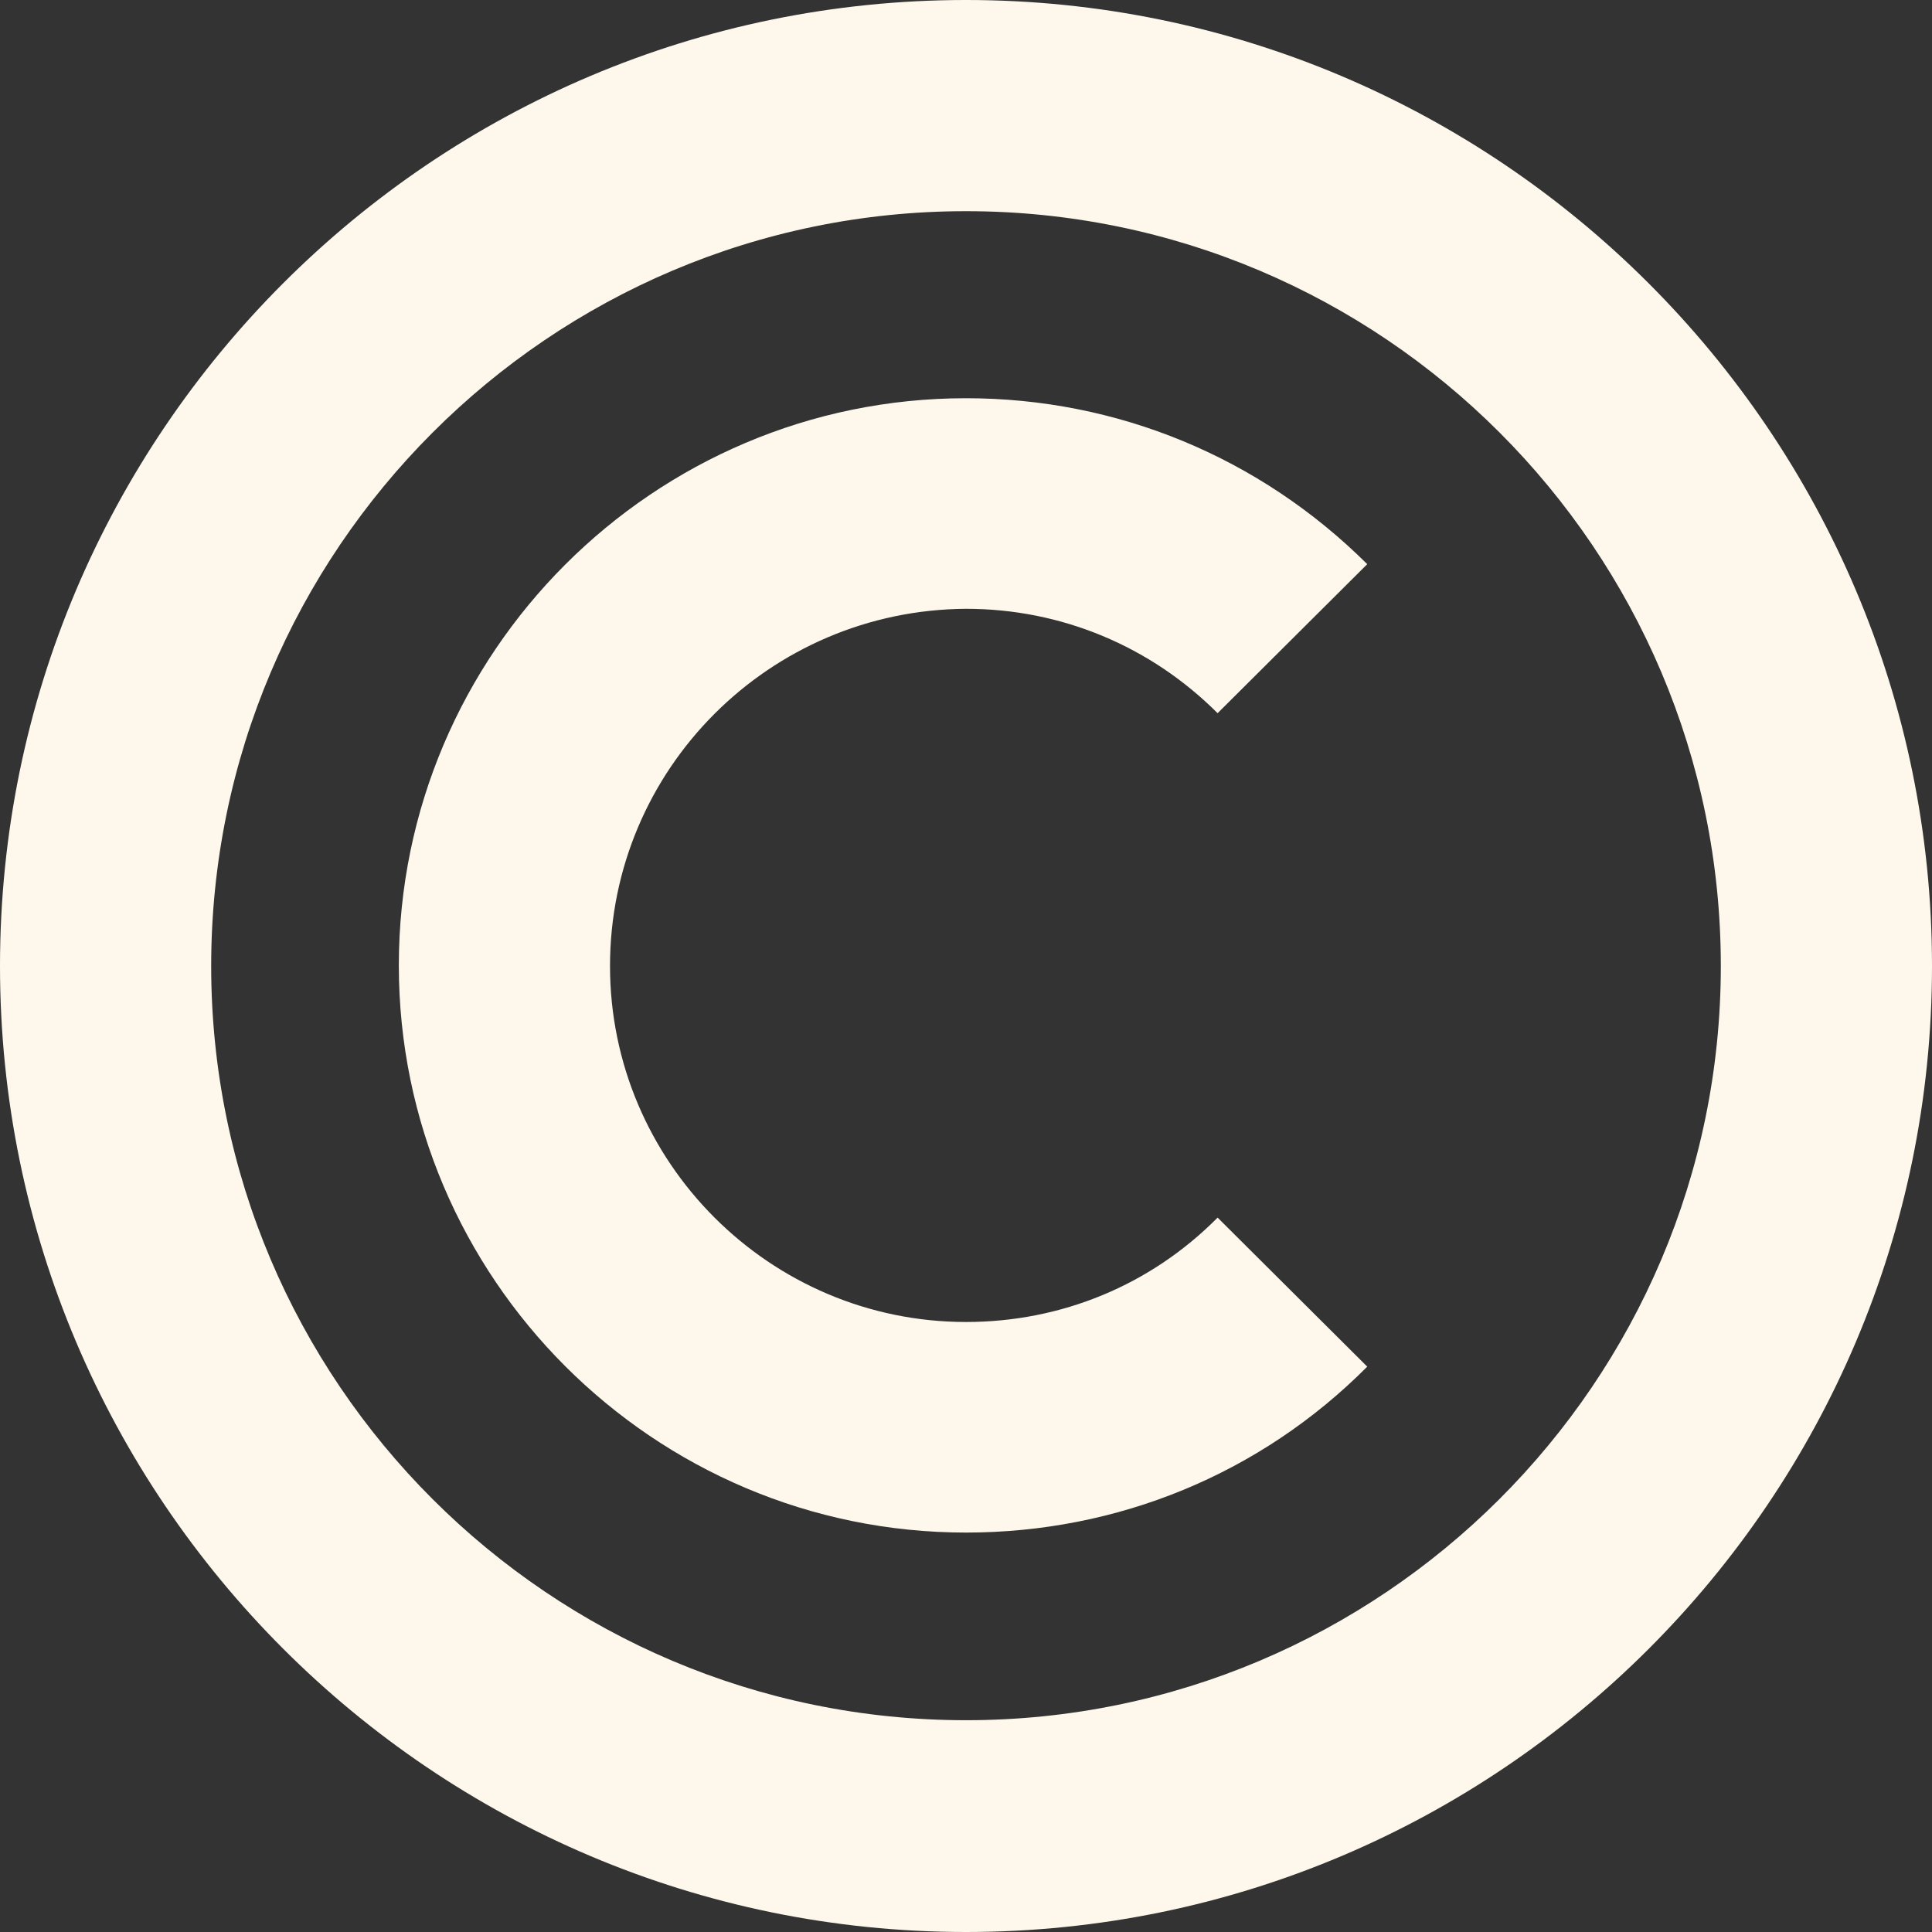
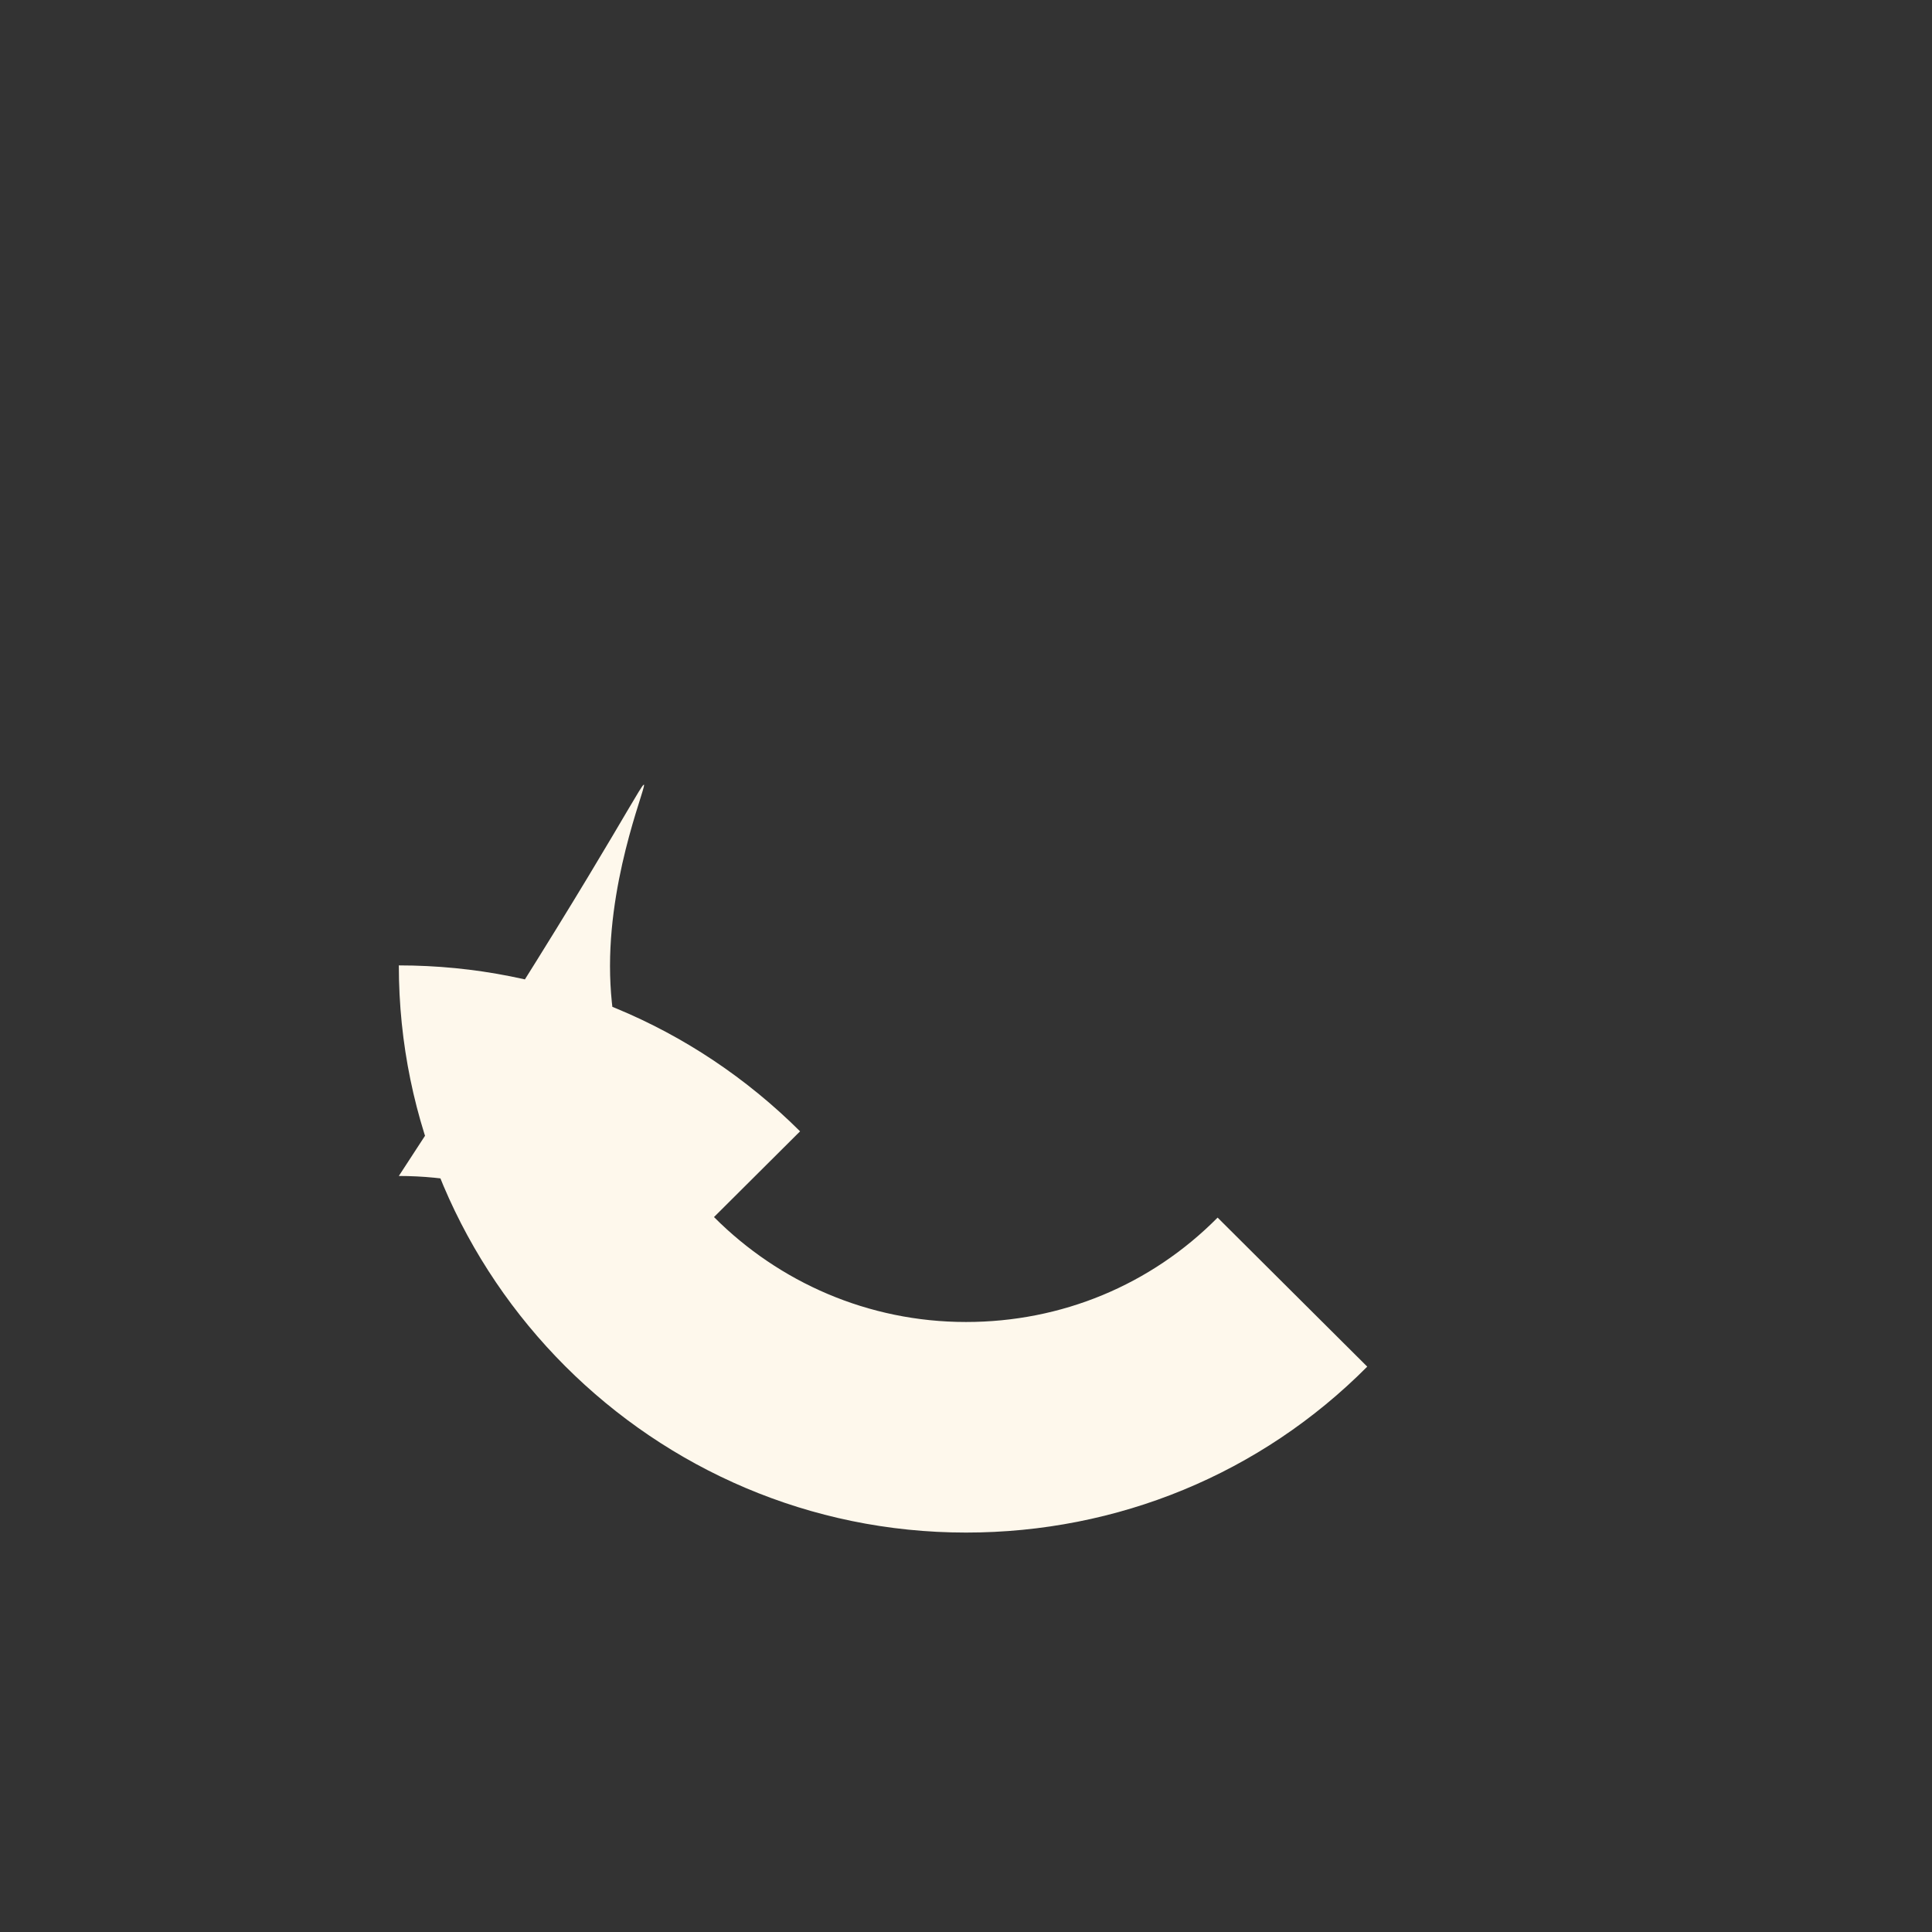
<svg xmlns="http://www.w3.org/2000/svg" fill="#fef8ec" height="320.2" preserveAspectRatio="xMidYMid meet" version="1" viewBox="0.0 0.0 320.2 320.2" width="320.2" zoomAndPan="magnify">
  <rect x="0.0" y="0.0" width="320.2" height="320.2" fill="#333333" stroke="none" />
  <g id="change1_1">
-     <path d="M160.1,0C71.8,0,0,71.8,0,160.1s71.8,160.1,160.1,160.1s160.1-71.8,160.1-160.1S248.3,0,160.1,0z M160.1,285.1 C91.1,285.1,35,229,35,160.1S91.1,35,160.1,35s125.1,56.1,125.1,125.1S229,285.1,160.1,285.1z" />
-     <path d="M101.1,160.1c0,32.5,26.5,59,59,59c15.8,0,30.6-6.1,41.7-17.3l24.8,24.7c-17.7,17.8-41.4,27.5-66.5,27.5 c-51.8,0-94-42.2-94-94s42.2-94,94-94c25.1,0,48.7,9.8,66.5,27.5l-24.8,24.7c-11.1-11.1-25.9-17.3-41.7-17.3 C127.5,101.1,101.1,127.5,101.1,160.1z" />
+     <path d="M101.1,160.1c0,32.5,26.5,59,59,59c15.8,0,30.6-6.1,41.7-17.3l24.8,24.7c-17.7,17.8-41.4,27.5-66.5,27.5 c-51.8,0-94-42.2-94-94c25.1,0,48.7,9.8,66.5,27.5l-24.8,24.7c-11.1-11.1-25.9-17.3-41.7-17.3 C127.5,101.1,101.1,127.5,101.1,160.1z" />
  </g>
</svg>